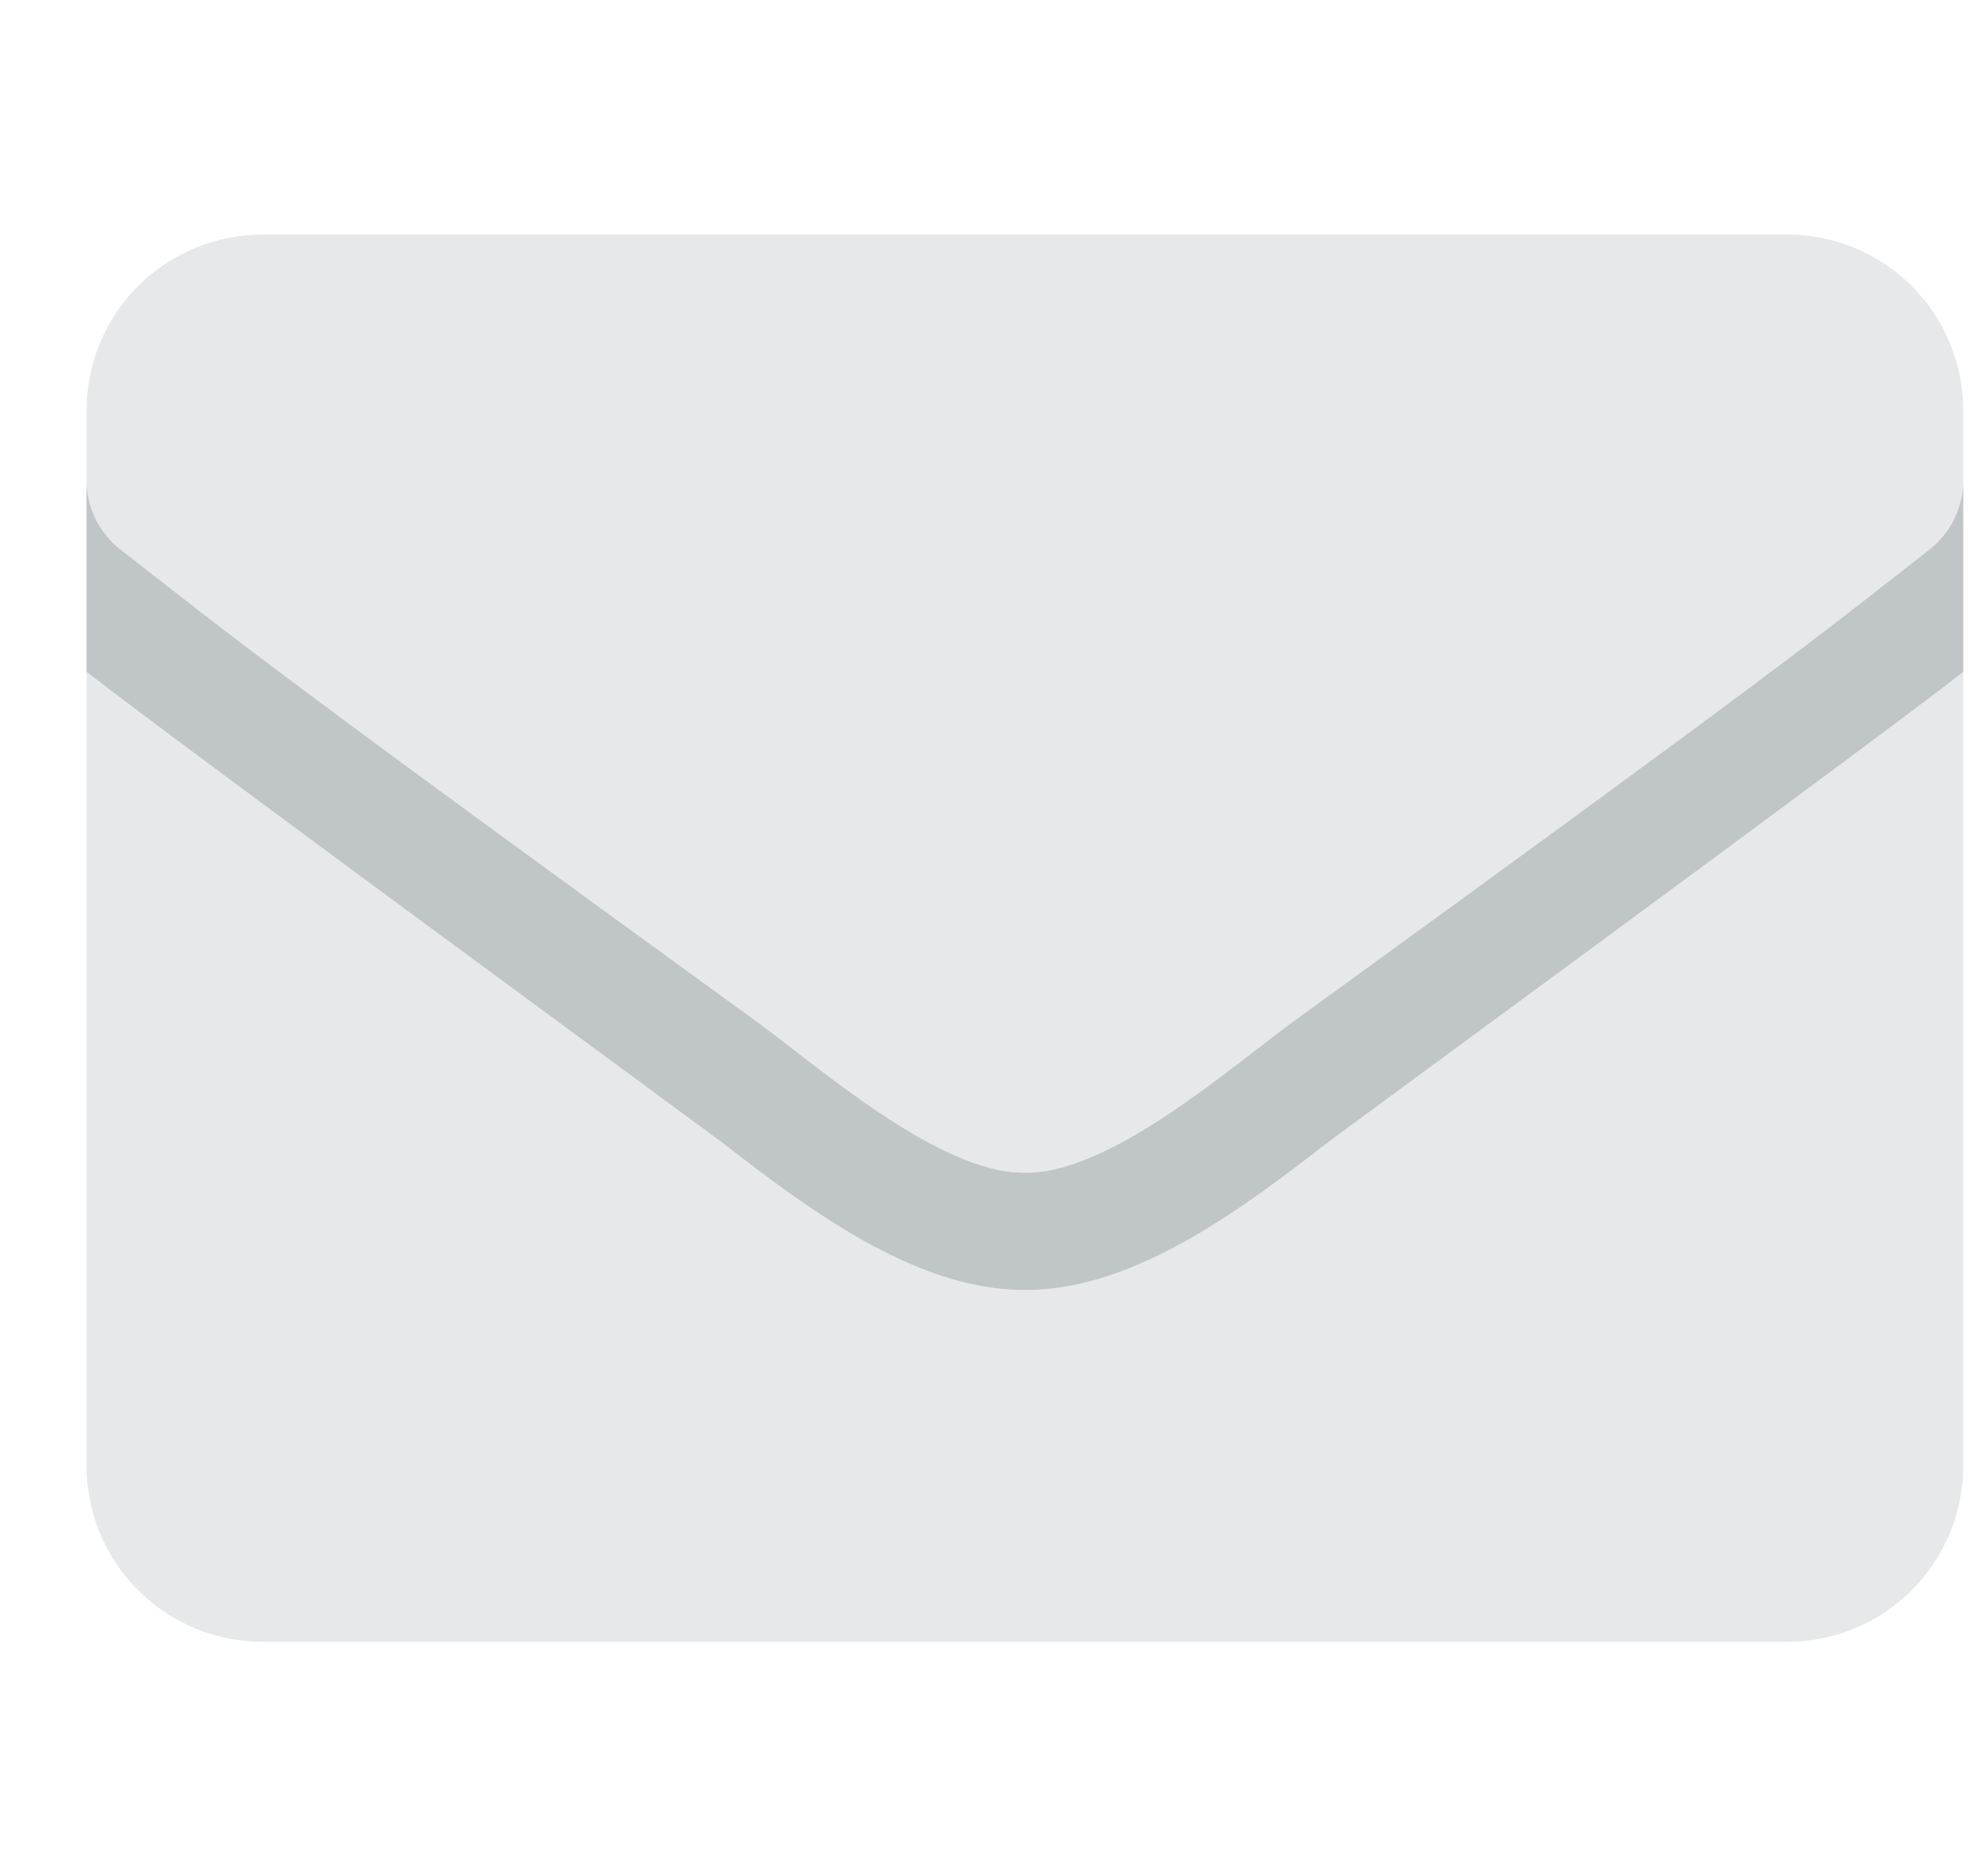
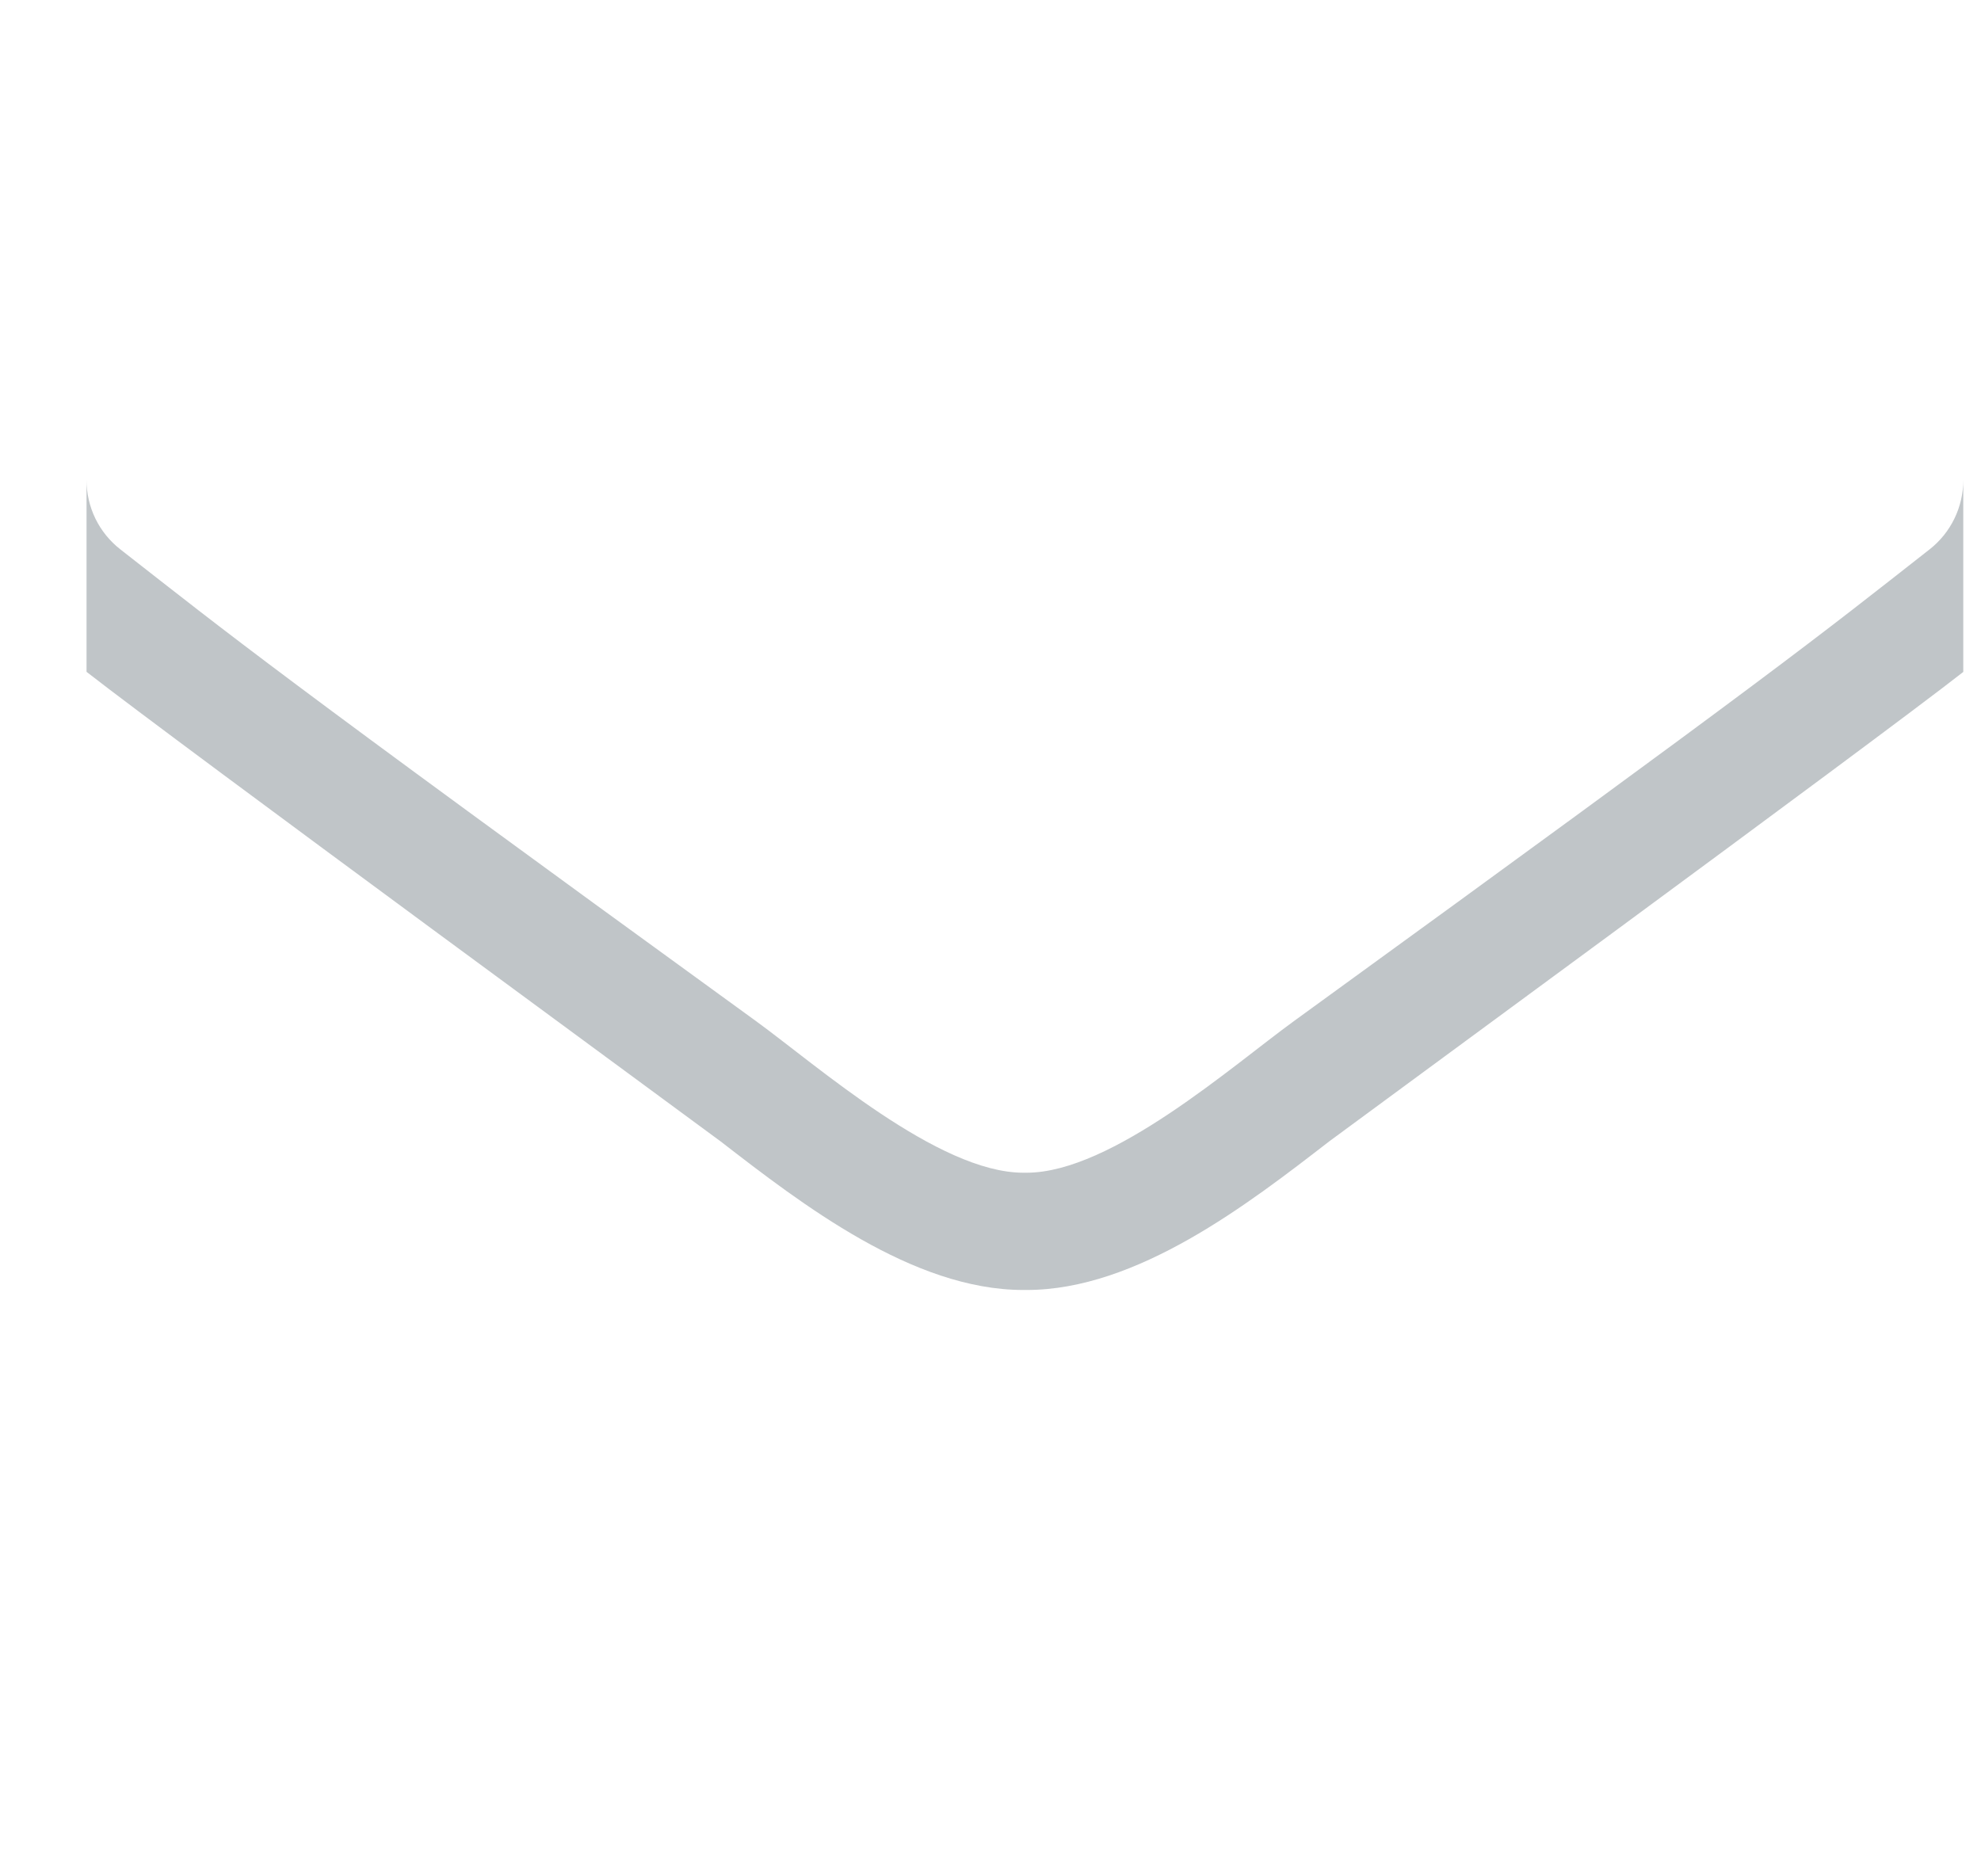
<svg xmlns="http://www.w3.org/2000/svg" width="19" height="18" viewBox="0 0 19 18" fill="none">
-   <path opacity="0.4" d="M9.847 12.375H9.814C8.755 12.375 7.69 11.552 6.912 10.95C6.785 10.853 1.701 7.126 0.83 6.445V14.062C0.83 14.51 1.008 14.939 1.324 15.256C1.641 15.572 2.07 15.75 2.518 15.75H17.143C17.59 15.75 18.019 15.572 18.336 15.256C18.652 14.939 18.83 14.51 18.83 14.062V6.446C17.97 7.12 12.875 10.853 12.748 10.95C11.97 11.552 10.905 12.375 9.847 12.375ZM17.143 2.25H2.518C2.07 2.25 1.641 2.428 1.324 2.744C1.008 3.061 0.83 3.49 0.83 3.938L0.83 4.605C0.83 4.733 0.859 4.86 0.915 4.975C0.971 5.09 1.053 5.191 1.154 5.27C2.229 6.11 2.584 6.409 7.25 9.795C7.84 10.223 9.014 11.264 9.83 11.25C10.646 11.264 11.82 10.223 12.411 9.795C17.076 6.409 17.431 6.114 18.507 5.27C18.608 5.191 18.689 5.09 18.745 4.975C18.801 4.86 18.83 4.734 18.83 4.605V3.938C18.83 3.49 18.652 3.061 18.336 2.744C18.019 2.428 17.59 2.25 17.143 2.25Z" fill="#C0C5C8" />
  <path d="M18.83 4.605V6.446C17.97 7.12 12.875 10.853 12.748 10.95C11.97 11.552 10.905 12.375 9.847 12.375H9.814C8.755 12.375 7.69 11.552 6.912 10.95C6.785 10.853 1.701 7.126 0.83 6.445V4.605C0.83 4.733 0.859 4.86 0.915 4.975C0.971 5.09 1.053 5.191 1.154 5.27C2.229 6.11 2.584 6.409 7.25 9.795C7.836 10.221 8.999 11.25 9.814 11.25H9.847C10.662 11.25 11.824 10.221 12.411 9.795C17.076 6.409 17.431 6.114 18.507 5.27C18.608 5.191 18.689 5.09 18.745 4.975C18.801 4.86 18.83 4.734 18.83 4.605Z" fill="#C0C5C8" />
</svg>